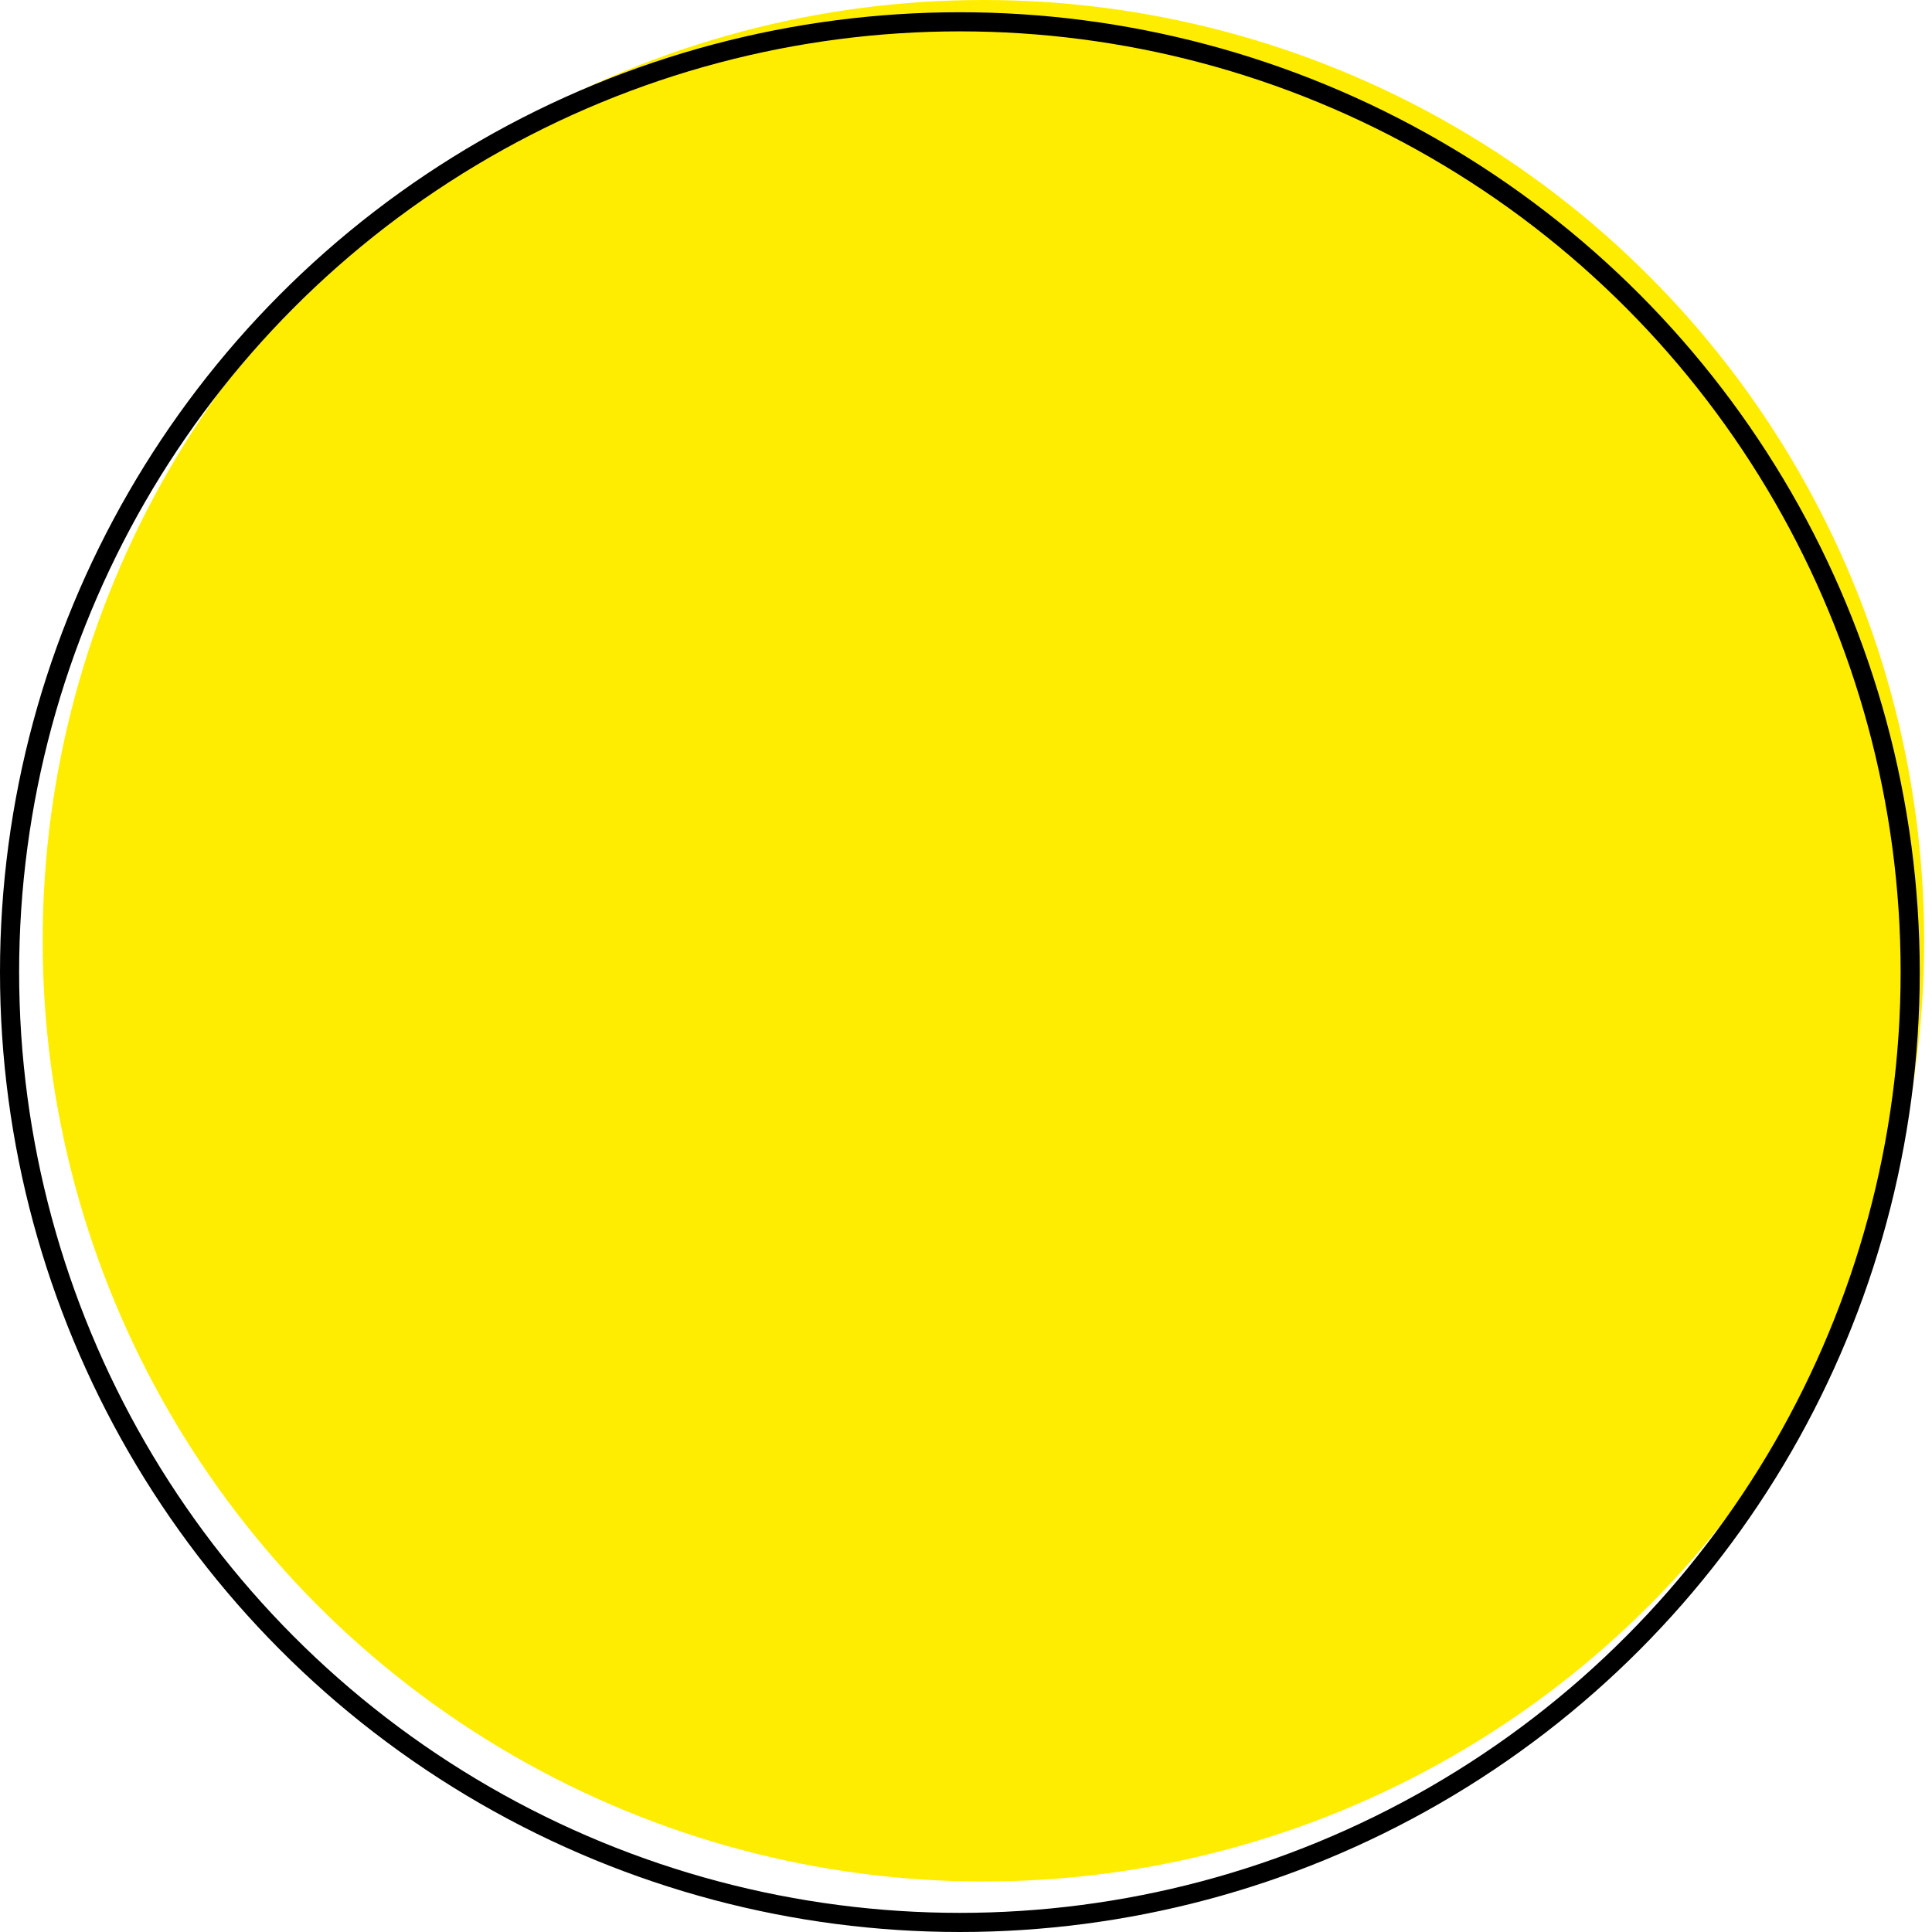
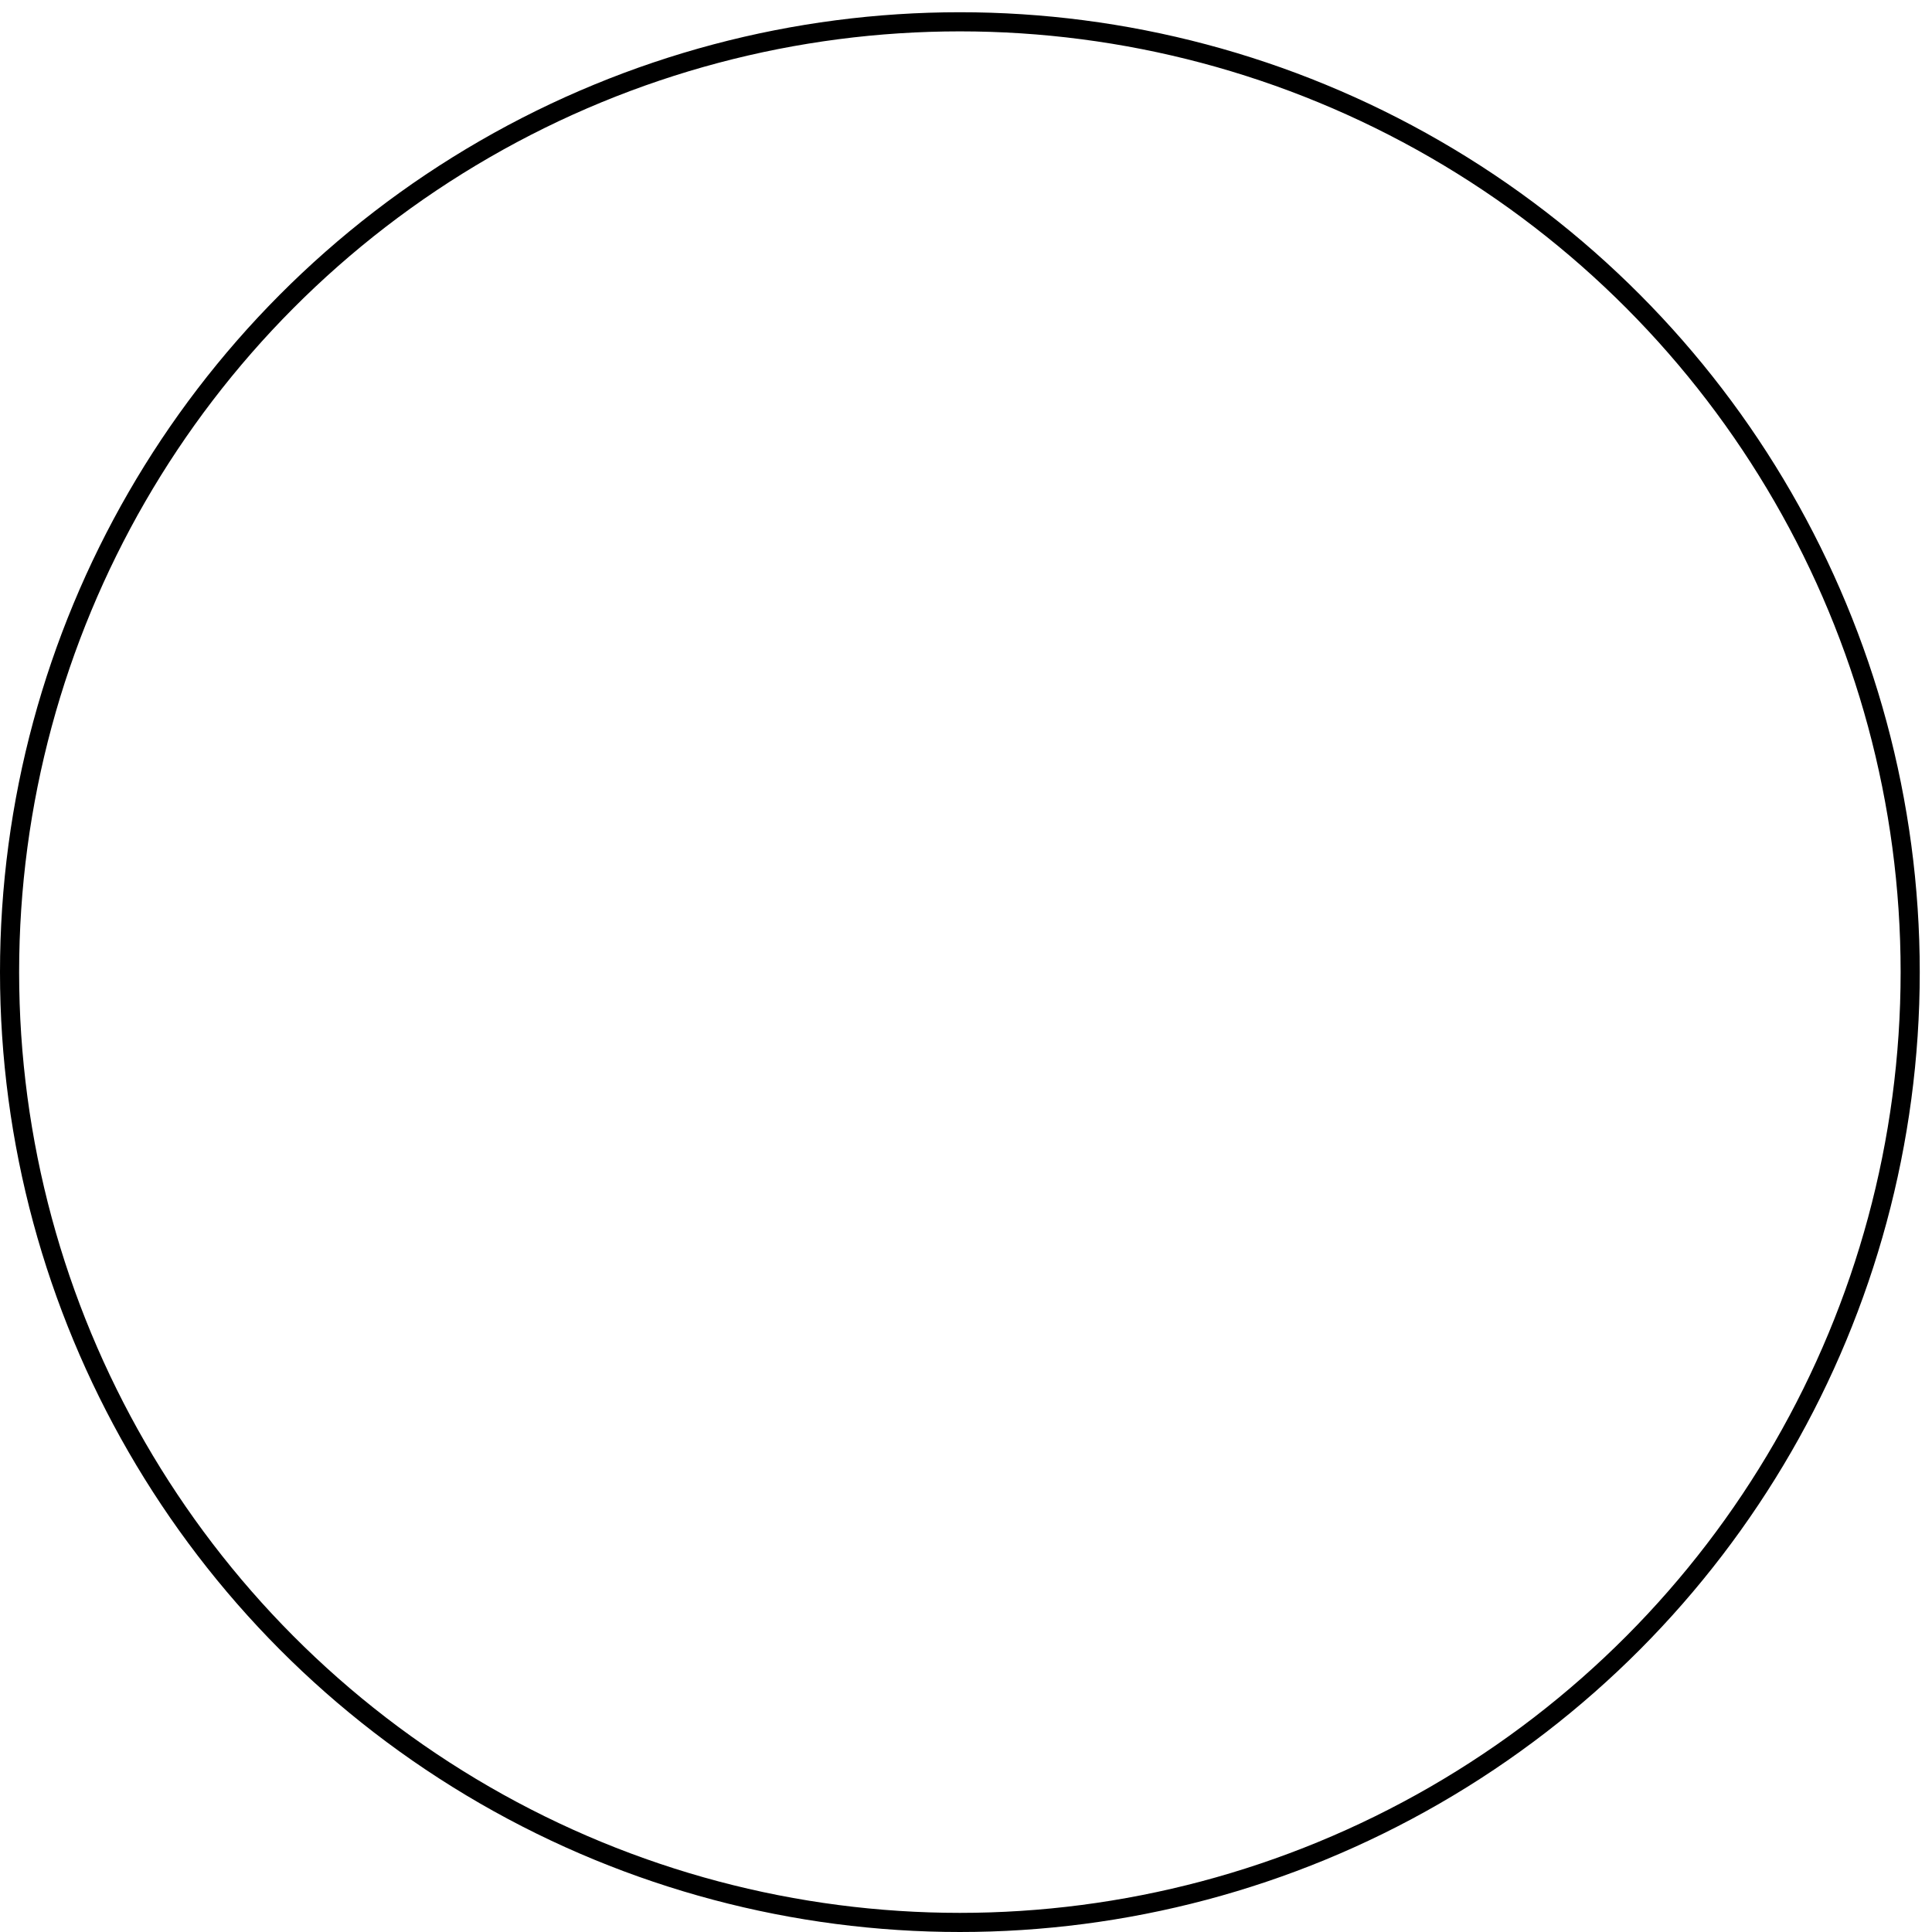
<svg xmlns="http://www.w3.org/2000/svg" width="202" height="202" viewBox="0 0 202 202">
  <g transform="translate(2)" fill="none" fill-rule="evenodd">
-     <circle cx="100.82" cy="98.36" r="98.36" fill="#FFED00" />
    <circle cx="98.36" cy="101.64" r="99.36" stroke="#000" stroke-width="2" />
  </g>
</svg>